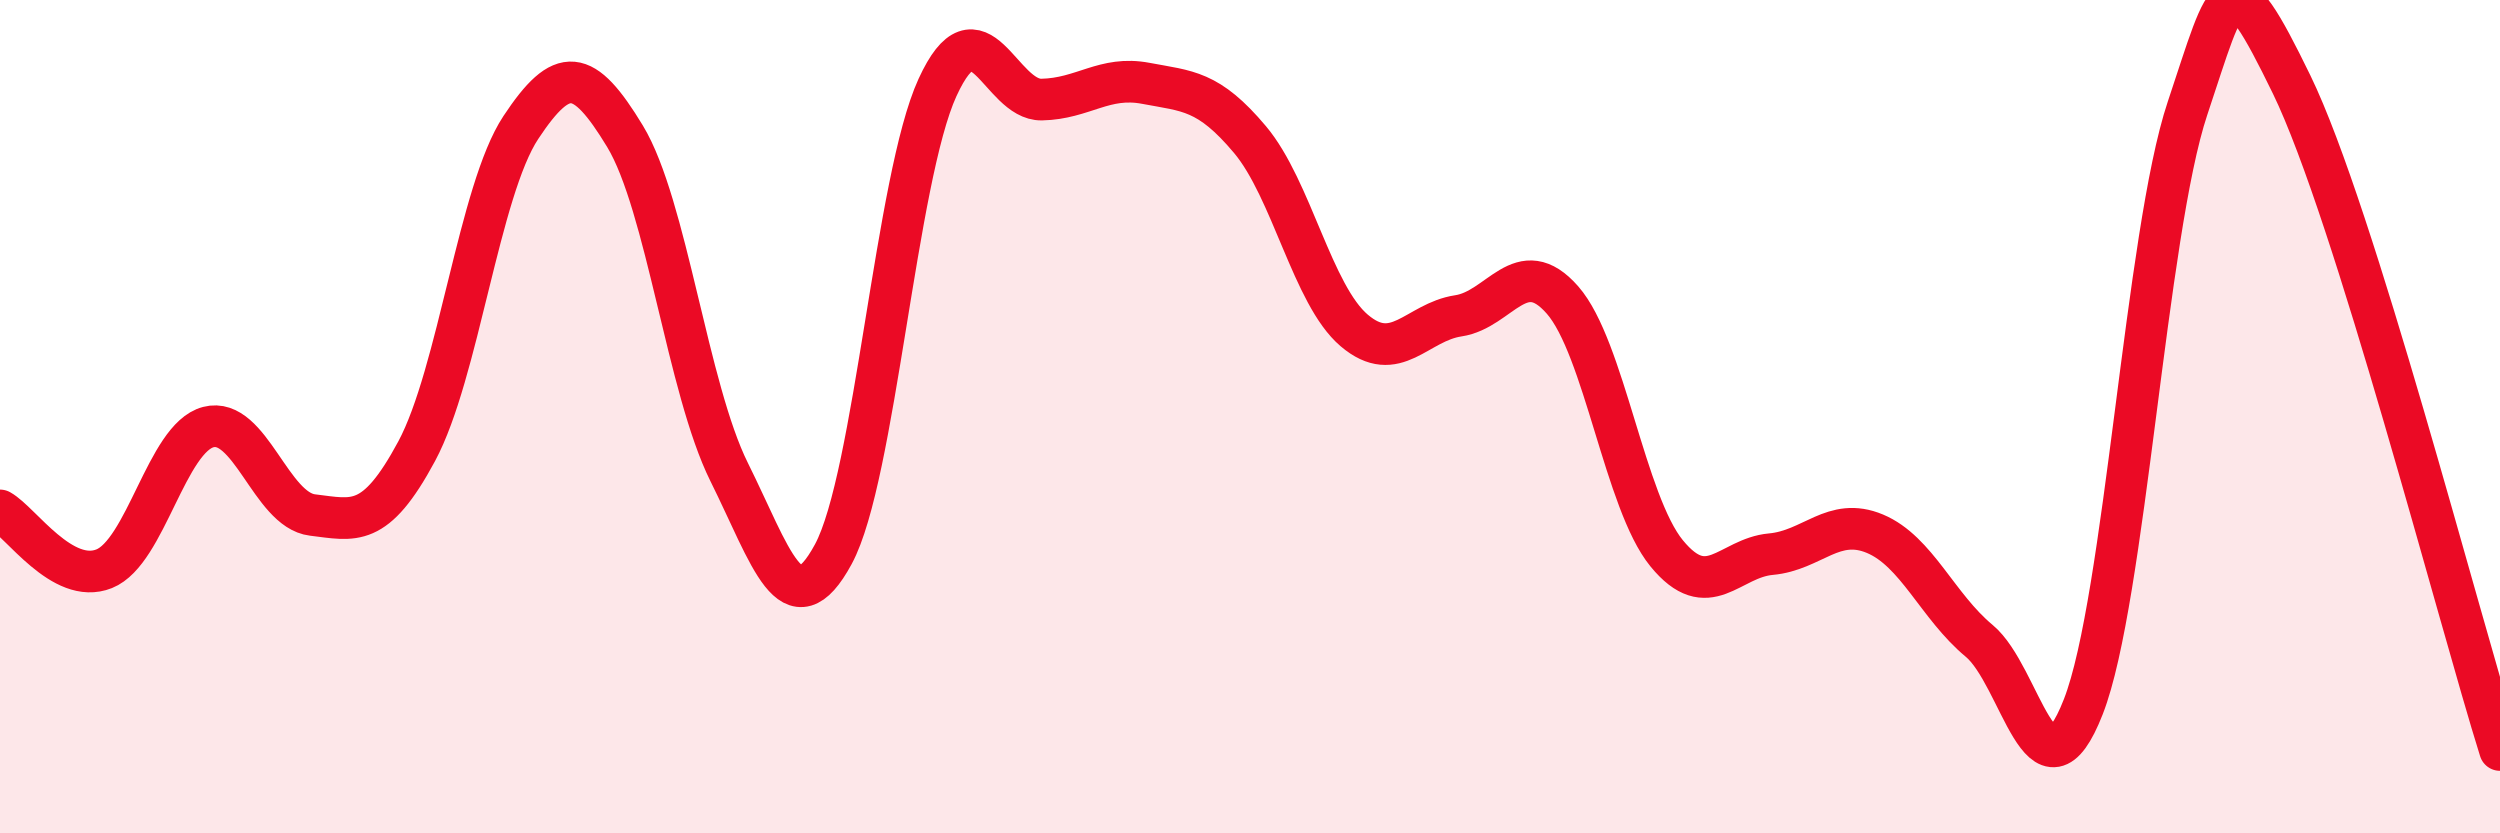
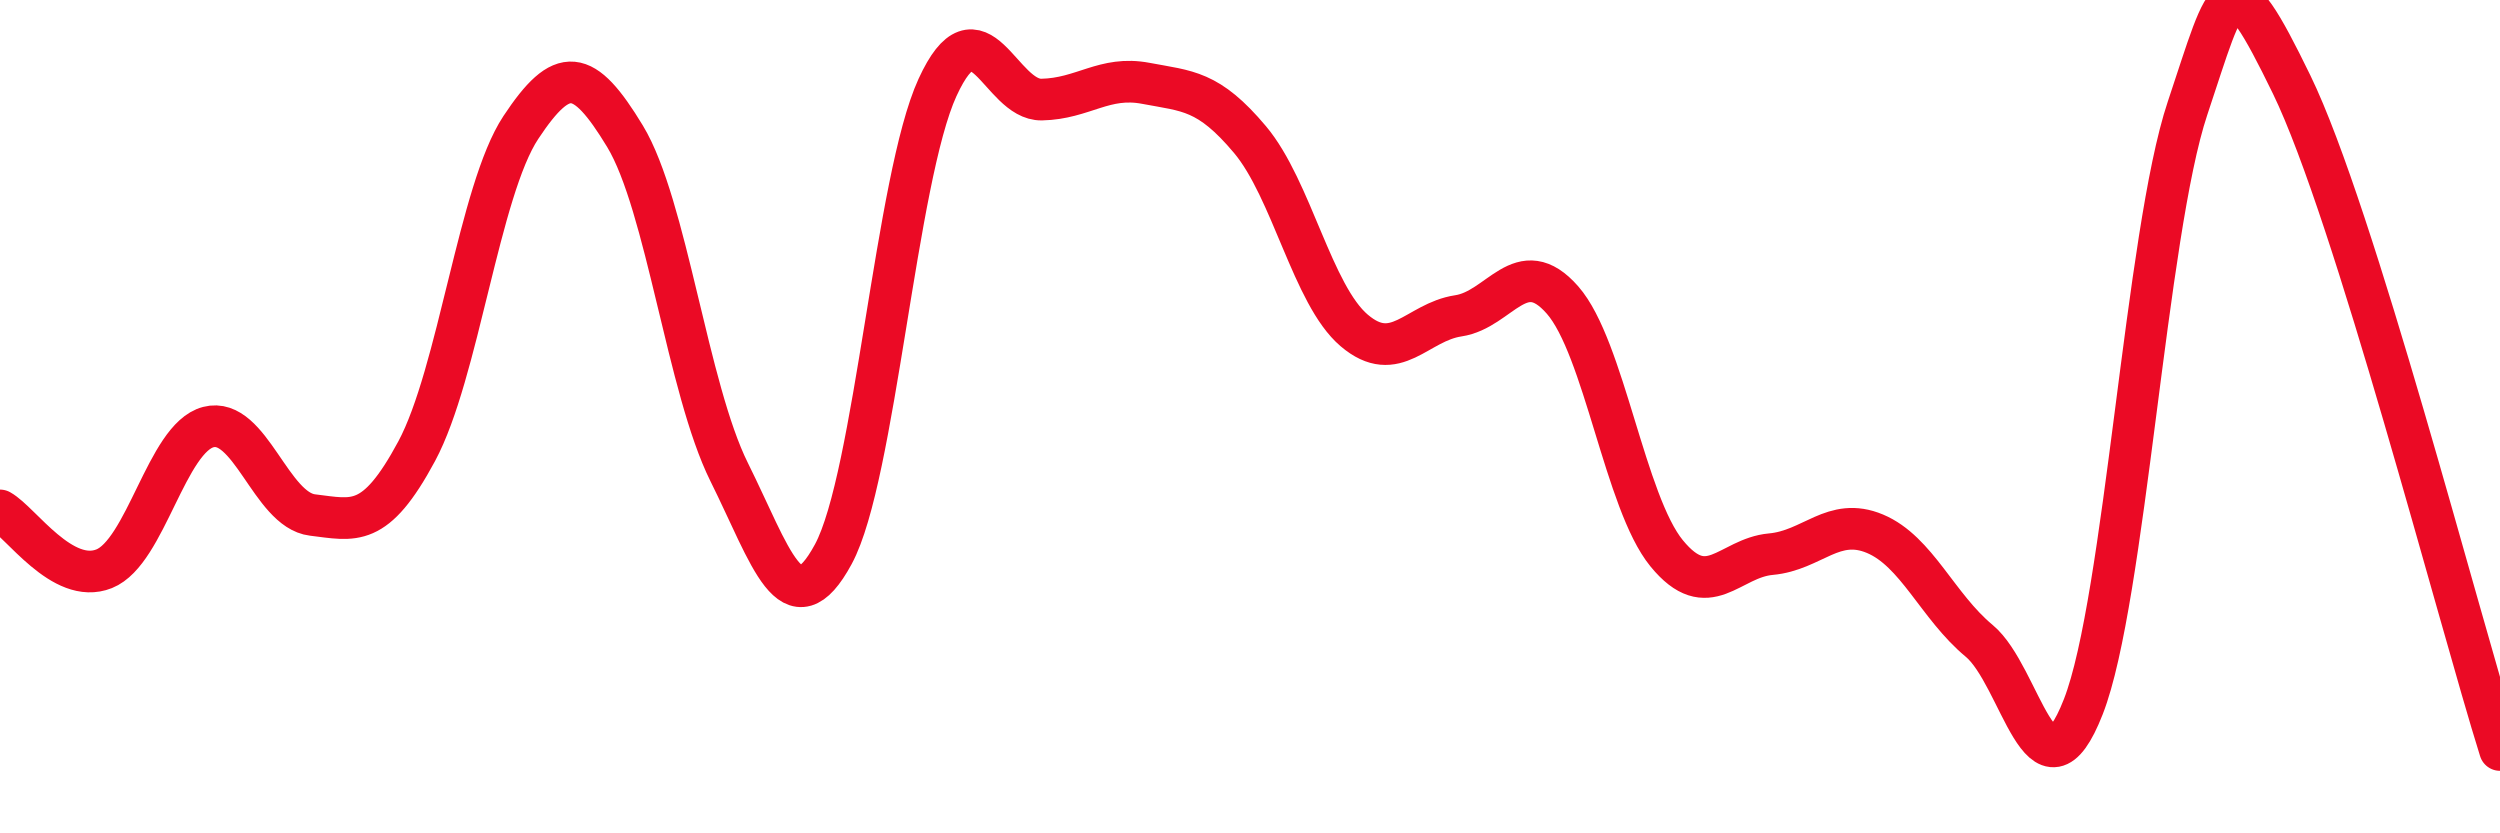
<svg xmlns="http://www.w3.org/2000/svg" width="60" height="20" viewBox="0 0 60 20">
-   <path d="M 0,12.25 C 0.5,12.53 1.5,14.05 2.5,13.65 C 3.5,13.25 4,10.51 5,10.25 C 6,9.99 6.5,12.24 7.5,12.36 C 8.5,12.48 9,12.69 10,10.83 C 11,8.97 11.5,4.57 12.5,3.06 C 13.5,1.55 14,1.62 15,3.27 C 16,4.92 16.5,9.32 17.5,11.33 C 18.5,13.34 19,15.15 20,13.3 C 21,11.45 21.5,4.28 22.5,2.1 C 23.5,-0.08 24,2.41 25,2.39 C 26,2.37 26.5,1.81 27.5,2 C 28.5,2.19 29,2.16 30,3.35 C 31,4.54 31.5,7.08 32.5,7.93 C 33.5,8.78 34,7.73 35,7.58 C 36,7.43 36.5,6.06 37.5,7.2 C 38.5,8.34 39,12.06 40,13.28 C 41,14.5 41.5,13.39 42.5,13.3 C 43.5,13.21 44,12.39 45,12.81 C 46,13.23 46.5,14.55 47.5,15.38 C 48.5,16.21 49,19.52 50,16.96 C 51,14.4 51.5,5.59 52.5,2.6 C 53.5,-0.39 53.5,-1.05 55,2.03 C 56.5,5.11 59,14.81 60,18L60 20L0 20Z" fill="#EB0A25" opacity="0.1" stroke-linecap="round" stroke-linejoin="round" />
  <path d="M 0,12.25 C 0.5,12.53 1.5,14.05 2.5,13.65 C 3.5,13.25 4,10.51 5,10.25 C 6,9.99 6.5,12.24 7.5,12.36 C 8.5,12.48 9,12.69 10,10.83 C 11,8.97 11.5,4.57 12.5,3.06 C 13.5,1.55 14,1.62 15,3.27 C 16,4.92 16.5,9.32 17.5,11.33 C 18.5,13.34 19,15.15 20,13.3 C 21,11.45 21.5,4.28 22.5,2.1 C 23.5,-0.08 24,2.41 25,2.39 C 26,2.37 26.5,1.81 27.5,2 C 28.5,2.19 29,2.16 30,3.35 C 31,4.54 31.5,7.08 32.5,7.93 C 33.5,8.78 34,7.73 35,7.58 C 36,7.43 36.5,6.06 37.5,7.2 C 38.5,8.34 39,12.06 40,13.28 C 41,14.5 41.5,13.39 42.5,13.3 C 43.5,13.21 44,12.39 45,12.81 C 46,13.23 46.5,14.55 47.5,15.38 C 48.5,16.21 49,19.52 50,16.96 C 51,14.4 51.5,5.59 52.5,2.6 C 53.5,-0.39 53.5,-1.05 55,2.03 C 56.5,5.11 59,14.81 60,18" stroke="#EB0A25" stroke-width="1" fill="none" stroke-linecap="round" stroke-linejoin="round" />
</svg>